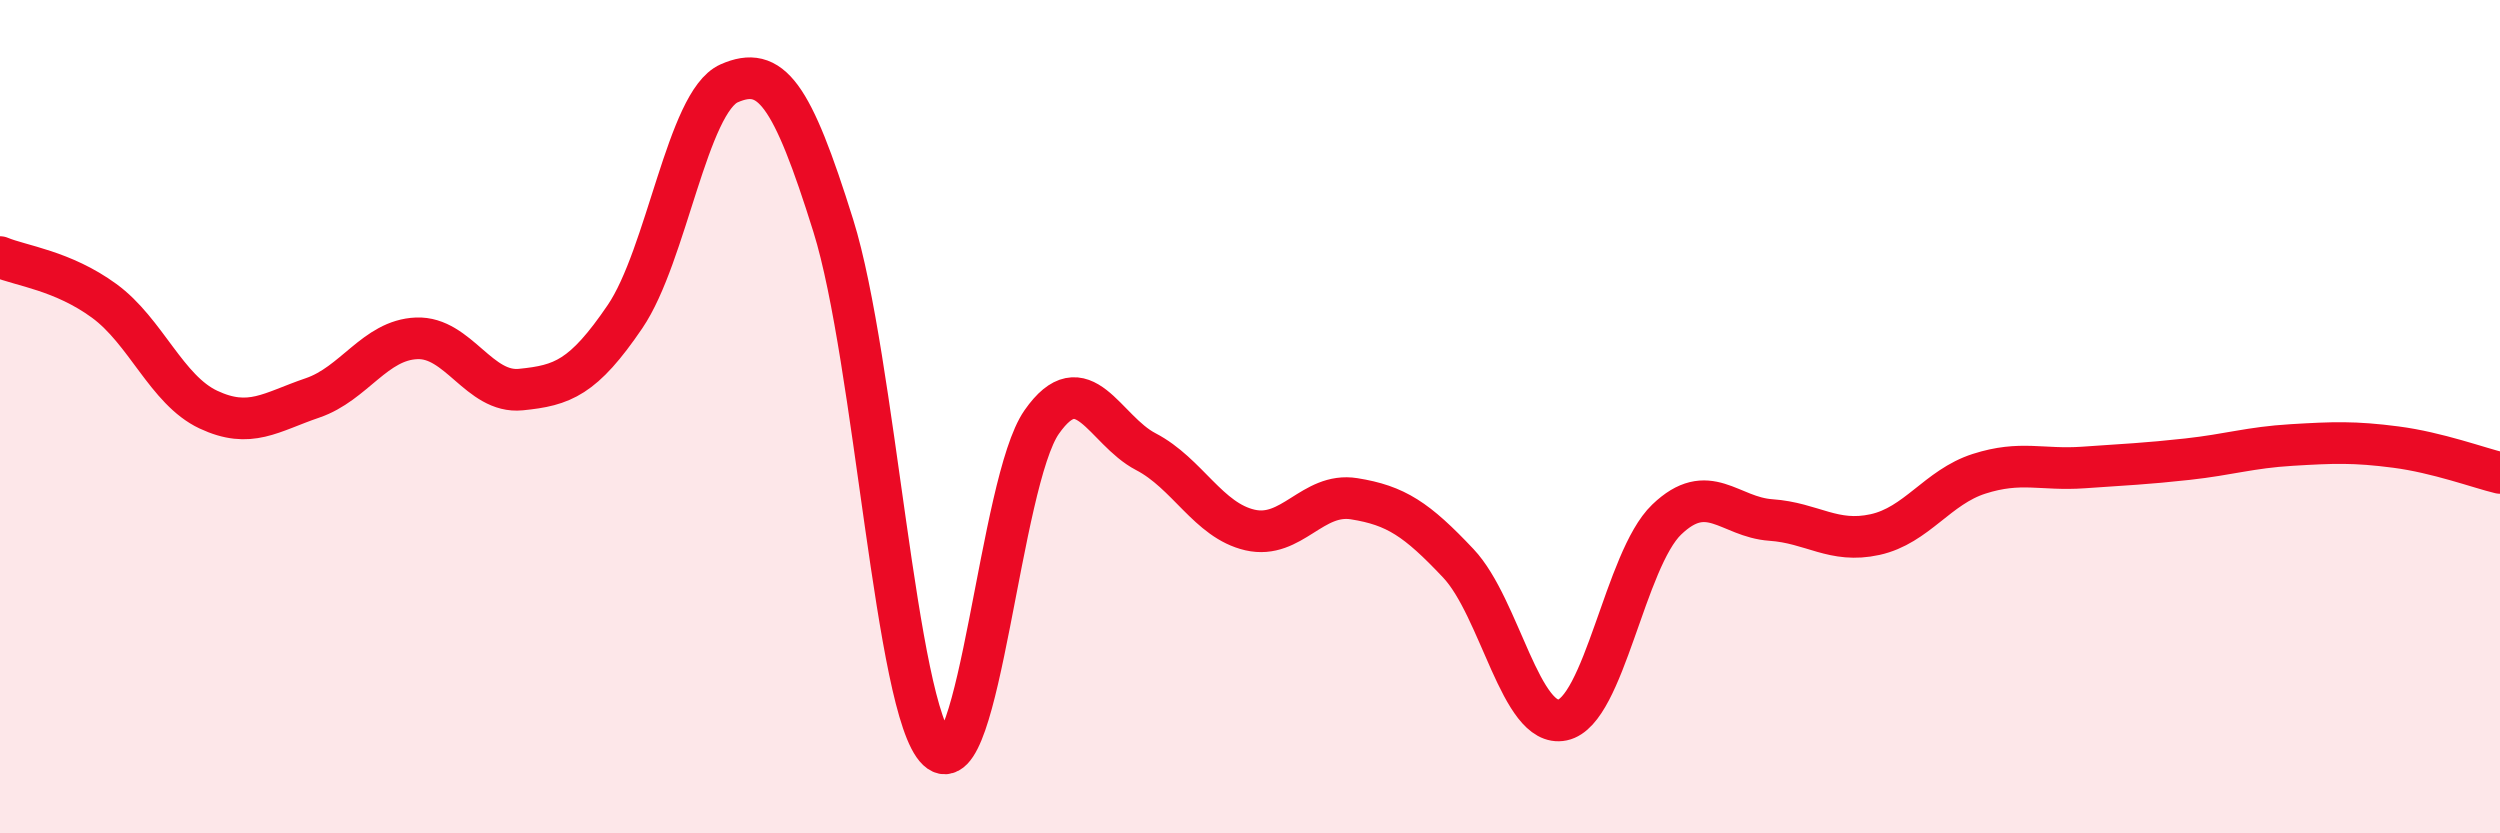
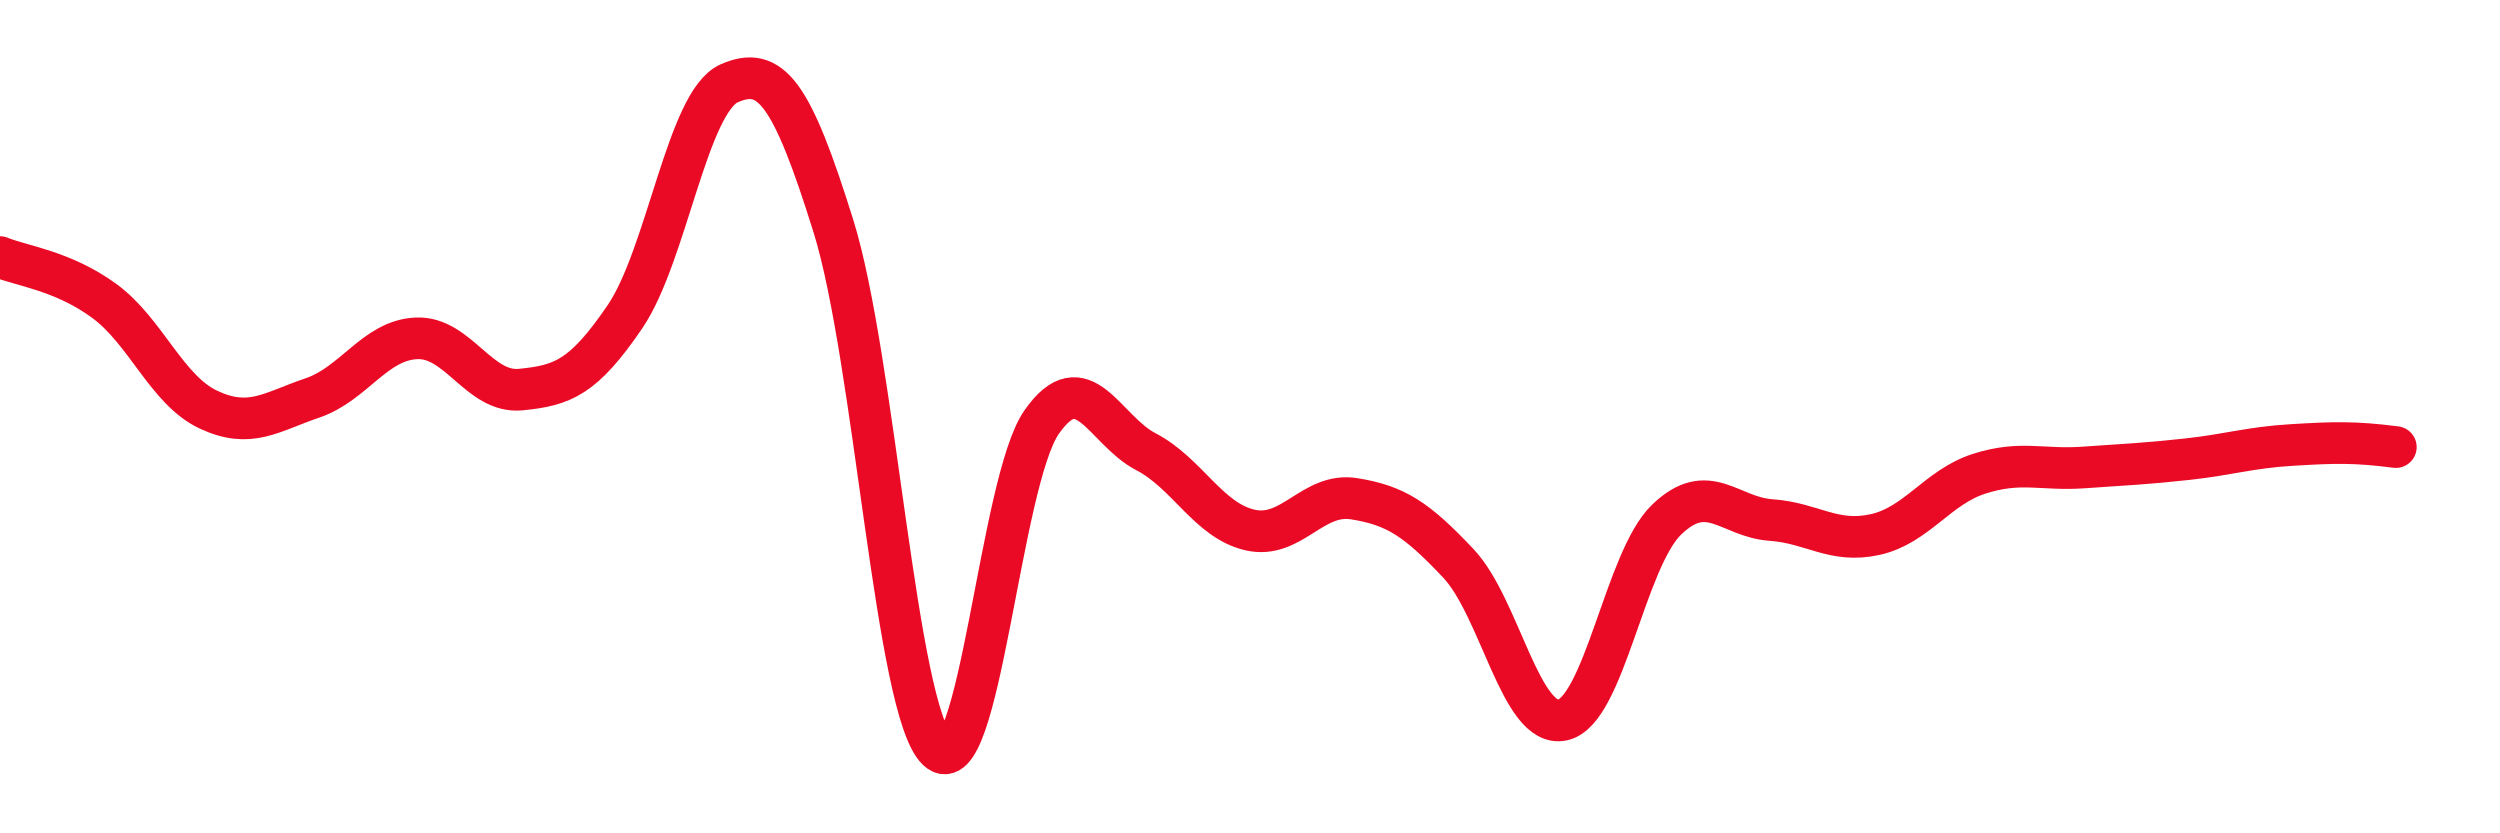
<svg xmlns="http://www.w3.org/2000/svg" width="60" height="20" viewBox="0 0 60 20">
-   <path d="M 0,6.17 C 0.5,6.38 1.5,6.49 2.5,7.22 C 3.5,7.95 4,9.36 5,9.83 C 6,10.3 6.5,9.89 7.5,9.55 C 8.5,9.21 9,8.16 10,8.12 C 11,8.08 11.5,9.45 12.5,9.35 C 13.5,9.25 14,9.07 15,7.6 C 16,6.13 16.5,2.44 17.5,2 C 18.5,1.56 19,2.22 20,5.42 C 21,8.62 21.5,17.06 22.5,18 C 23.5,18.94 24,11.56 25,10.13 C 26,8.7 26.5,10.32 27.5,10.84 C 28.5,11.36 29,12.49 30,12.72 C 31,12.95 31.5,11.81 32.5,11.97 C 33.5,12.13 34,12.46 35,13.52 C 36,14.58 36.5,17.49 37.5,17.28 C 38.5,17.07 39,13.43 40,12.47 C 41,11.51 41.5,12.41 42.5,12.48 C 43.5,12.55 44,13.05 45,12.83 C 46,12.61 46.5,11.69 47.5,11.37 C 48.5,11.05 49,11.29 50,11.22 C 51,11.15 51.5,11.13 52.5,11.02 C 53.5,10.91 54,10.74 55,10.68 C 56,10.62 56.5,10.6 57.5,10.73 C 58.5,10.86 59.5,11.23 60,11.35L60 20L0 20Z" fill="#EB0A25" opacity="0.1" stroke-linecap="round" stroke-linejoin="round" />
-   <path d="M 0,6.17 C 0.5,6.38 1.5,6.49 2.5,7.22 C 3.5,7.95 4,9.36 5,9.83 C 6,10.3 6.5,9.89 7.5,9.55 C 8.5,9.21 9,8.16 10,8.12 C 11,8.08 11.5,9.45 12.5,9.35 C 13.5,9.25 14,9.07 15,7.6 C 16,6.13 16.5,2.44 17.5,2 C 18.5,1.56 19,2.22 20,5.42 C 21,8.62 21.5,17.06 22.5,18 C 23.5,18.94 24,11.56 25,10.13 C 26,8.7 26.5,10.32 27.5,10.84 C 28.5,11.36 29,12.49 30,12.72 C 31,12.95 31.5,11.81 32.5,11.97 C 33.5,12.13 34,12.46 35,13.52 C 36,14.58 36.5,17.49 37.5,17.28 C 38.5,17.07 39,13.43 40,12.47 C 41,11.51 41.5,12.41 42.5,12.48 C 43.5,12.55 44,13.05 45,12.83 C 46,12.61 46.5,11.69 47.5,11.37 C 48.5,11.05 49,11.29 50,11.22 C 51,11.15 51.5,11.13 52.5,11.02 C 53.5,10.91 54,10.74 55,10.68 C 56,10.62 56.5,10.6 57.5,10.73 C 58.5,10.86 59.5,11.23 60,11.35" stroke="#EB0A25" stroke-width="1" fill="none" stroke-linecap="round" stroke-linejoin="round" />
+   <path d="M 0,6.17 C 0.5,6.38 1.5,6.49 2.5,7.22 C 3.5,7.95 4,9.36 5,9.83 C 6,10.3 6.5,9.89 7.5,9.55 C 8.5,9.21 9,8.16 10,8.12 C 11,8.08 11.5,9.45 12.5,9.35 C 13.5,9.25 14,9.07 15,7.6 C 16,6.13 16.5,2.44 17.5,2 C 18.5,1.56 19,2.22 20,5.42 C 21,8.62 21.5,17.06 22.5,18 C 23.5,18.94 24,11.56 25,10.13 C 26,8.7 26.5,10.32 27.5,10.84 C 28.5,11.36 29,12.49 30,12.72 C 31,12.95 31.5,11.81 32.5,11.97 C 33.5,12.13 34,12.46 35,13.52 C 36,14.58 36.5,17.49 37.5,17.28 C 38.5,17.07 39,13.43 40,12.47 C 41,11.51 41.5,12.41 42.5,12.48 C 43.5,12.55 44,13.05 45,12.83 C 46,12.61 46.5,11.69 47.5,11.37 C 48.5,11.05 49,11.29 50,11.22 C 51,11.15 51.5,11.13 52.5,11.02 C 53.5,10.91 54,10.74 55,10.68 C 56,10.62 56.5,10.6 57.5,10.73 " stroke="#EB0A25" stroke-width="1" fill="none" stroke-linecap="round" stroke-linejoin="round" />
</svg>